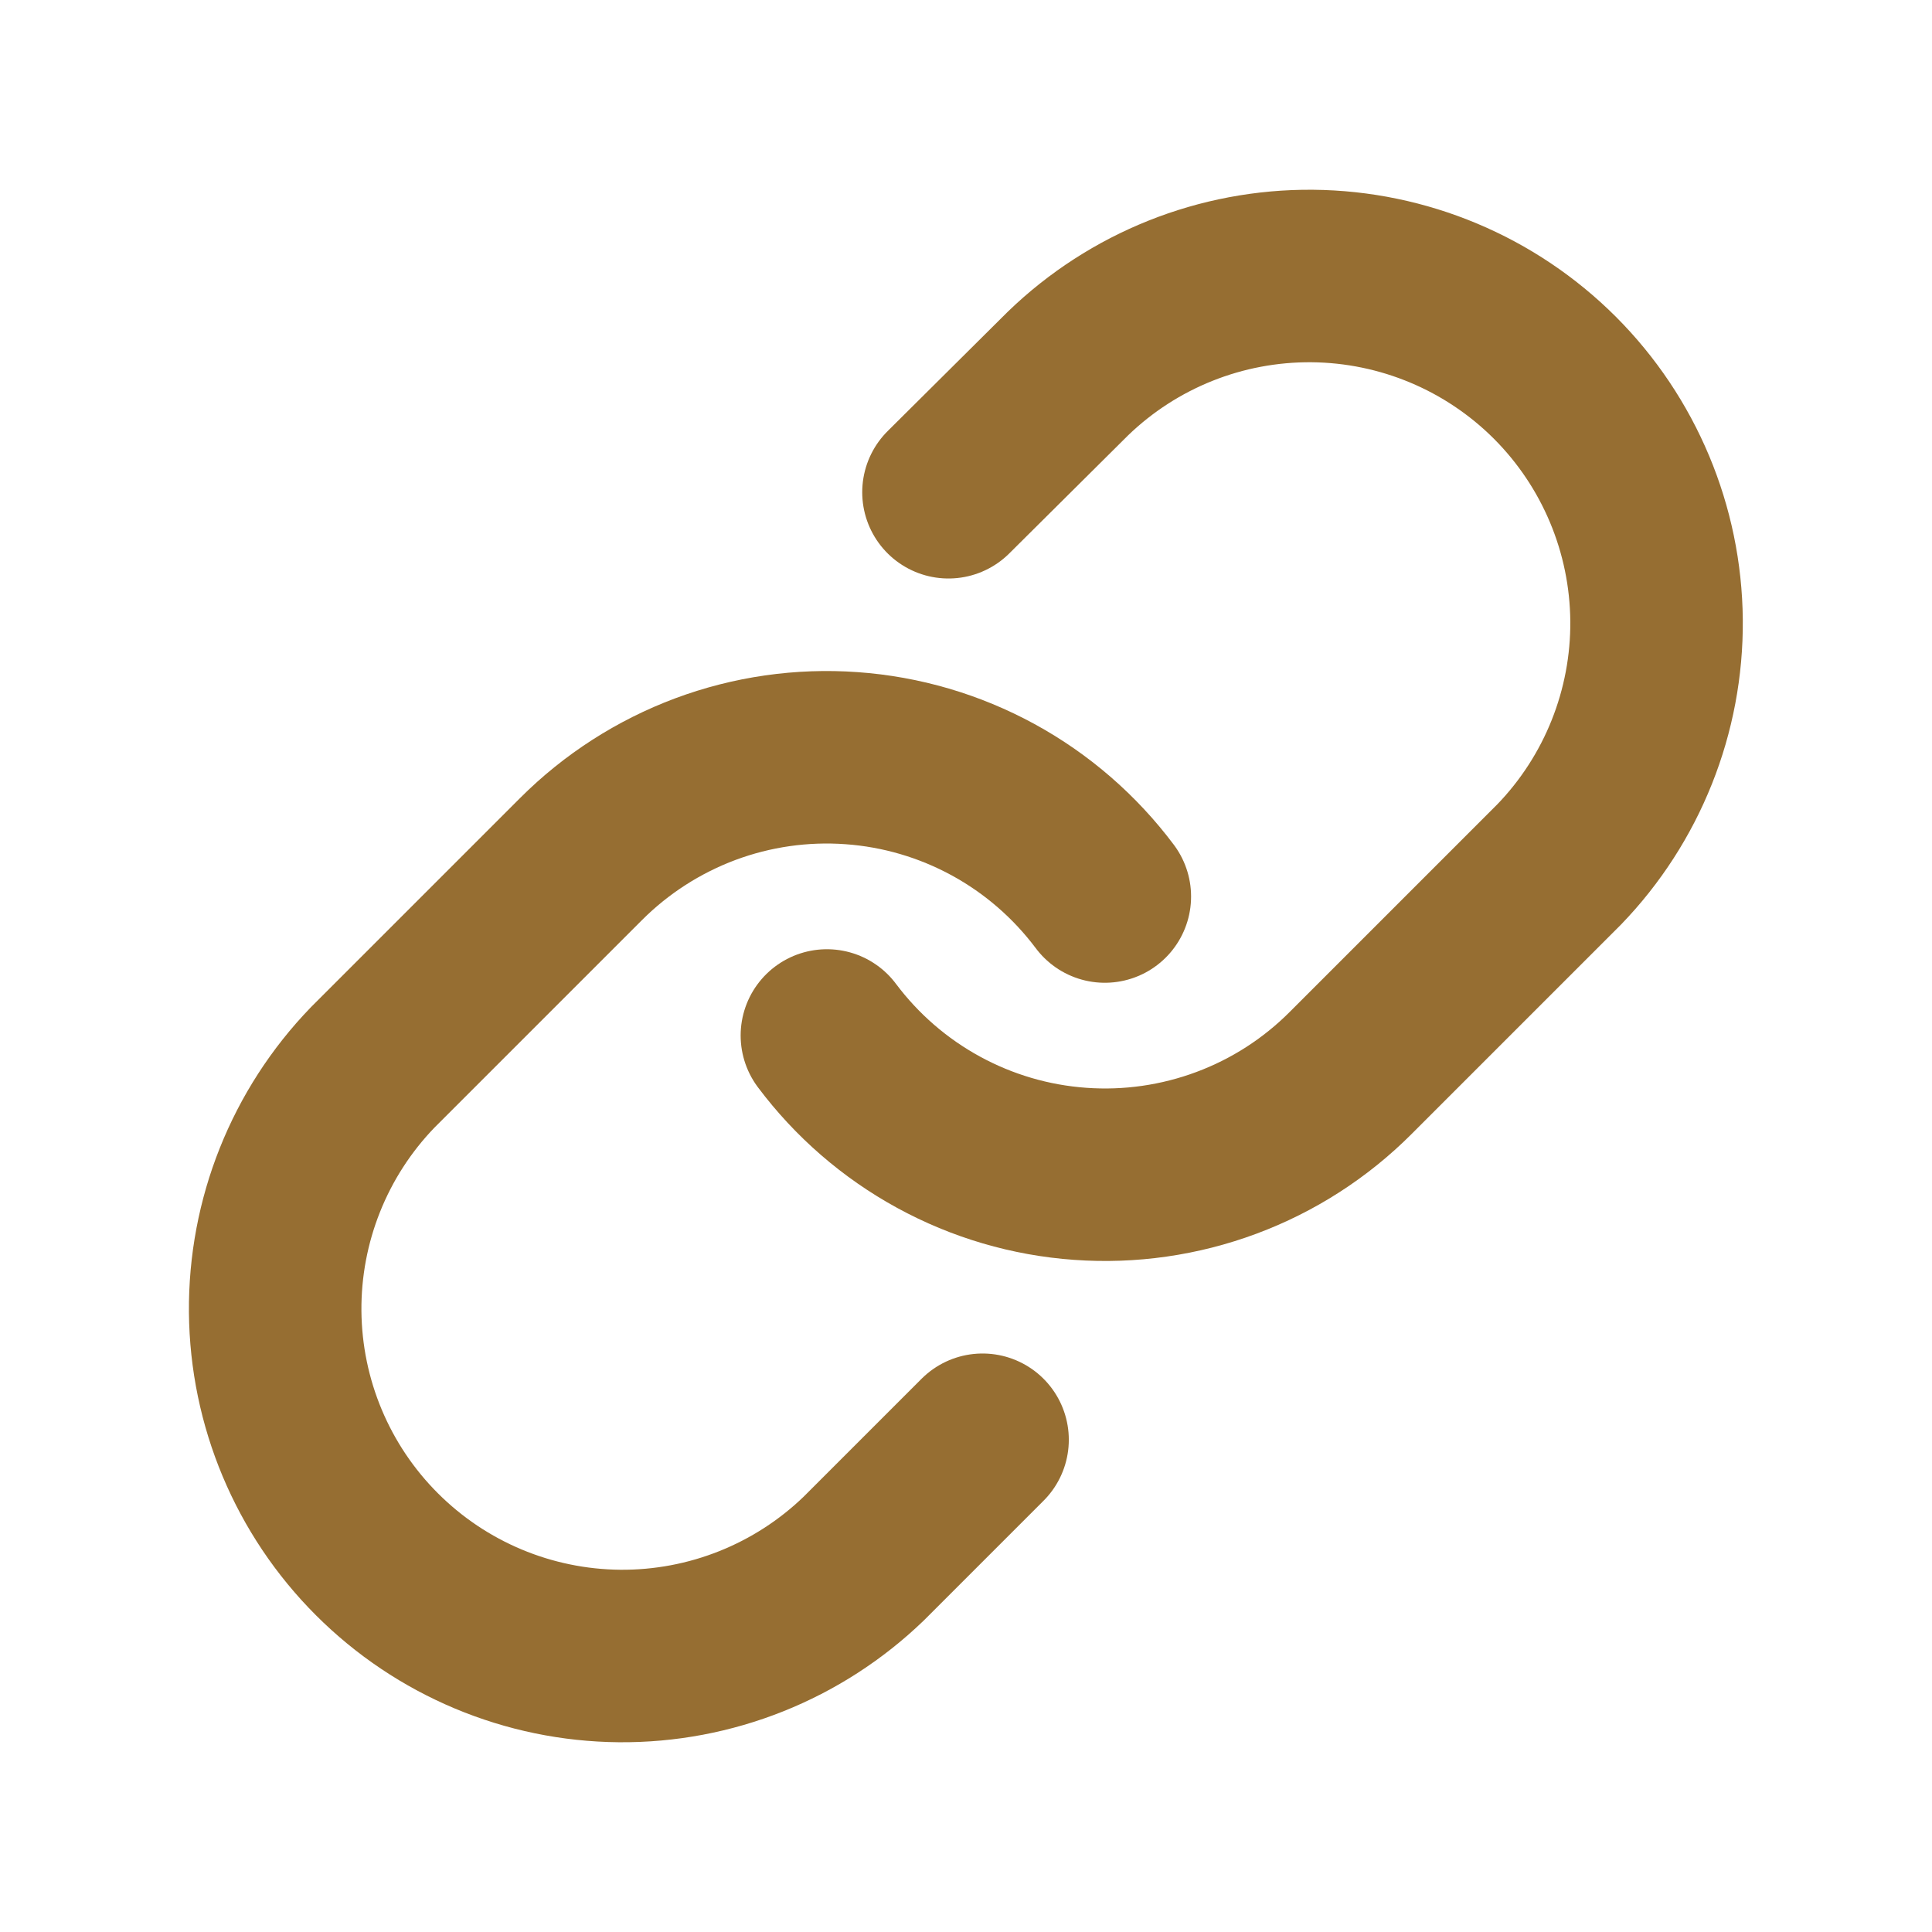
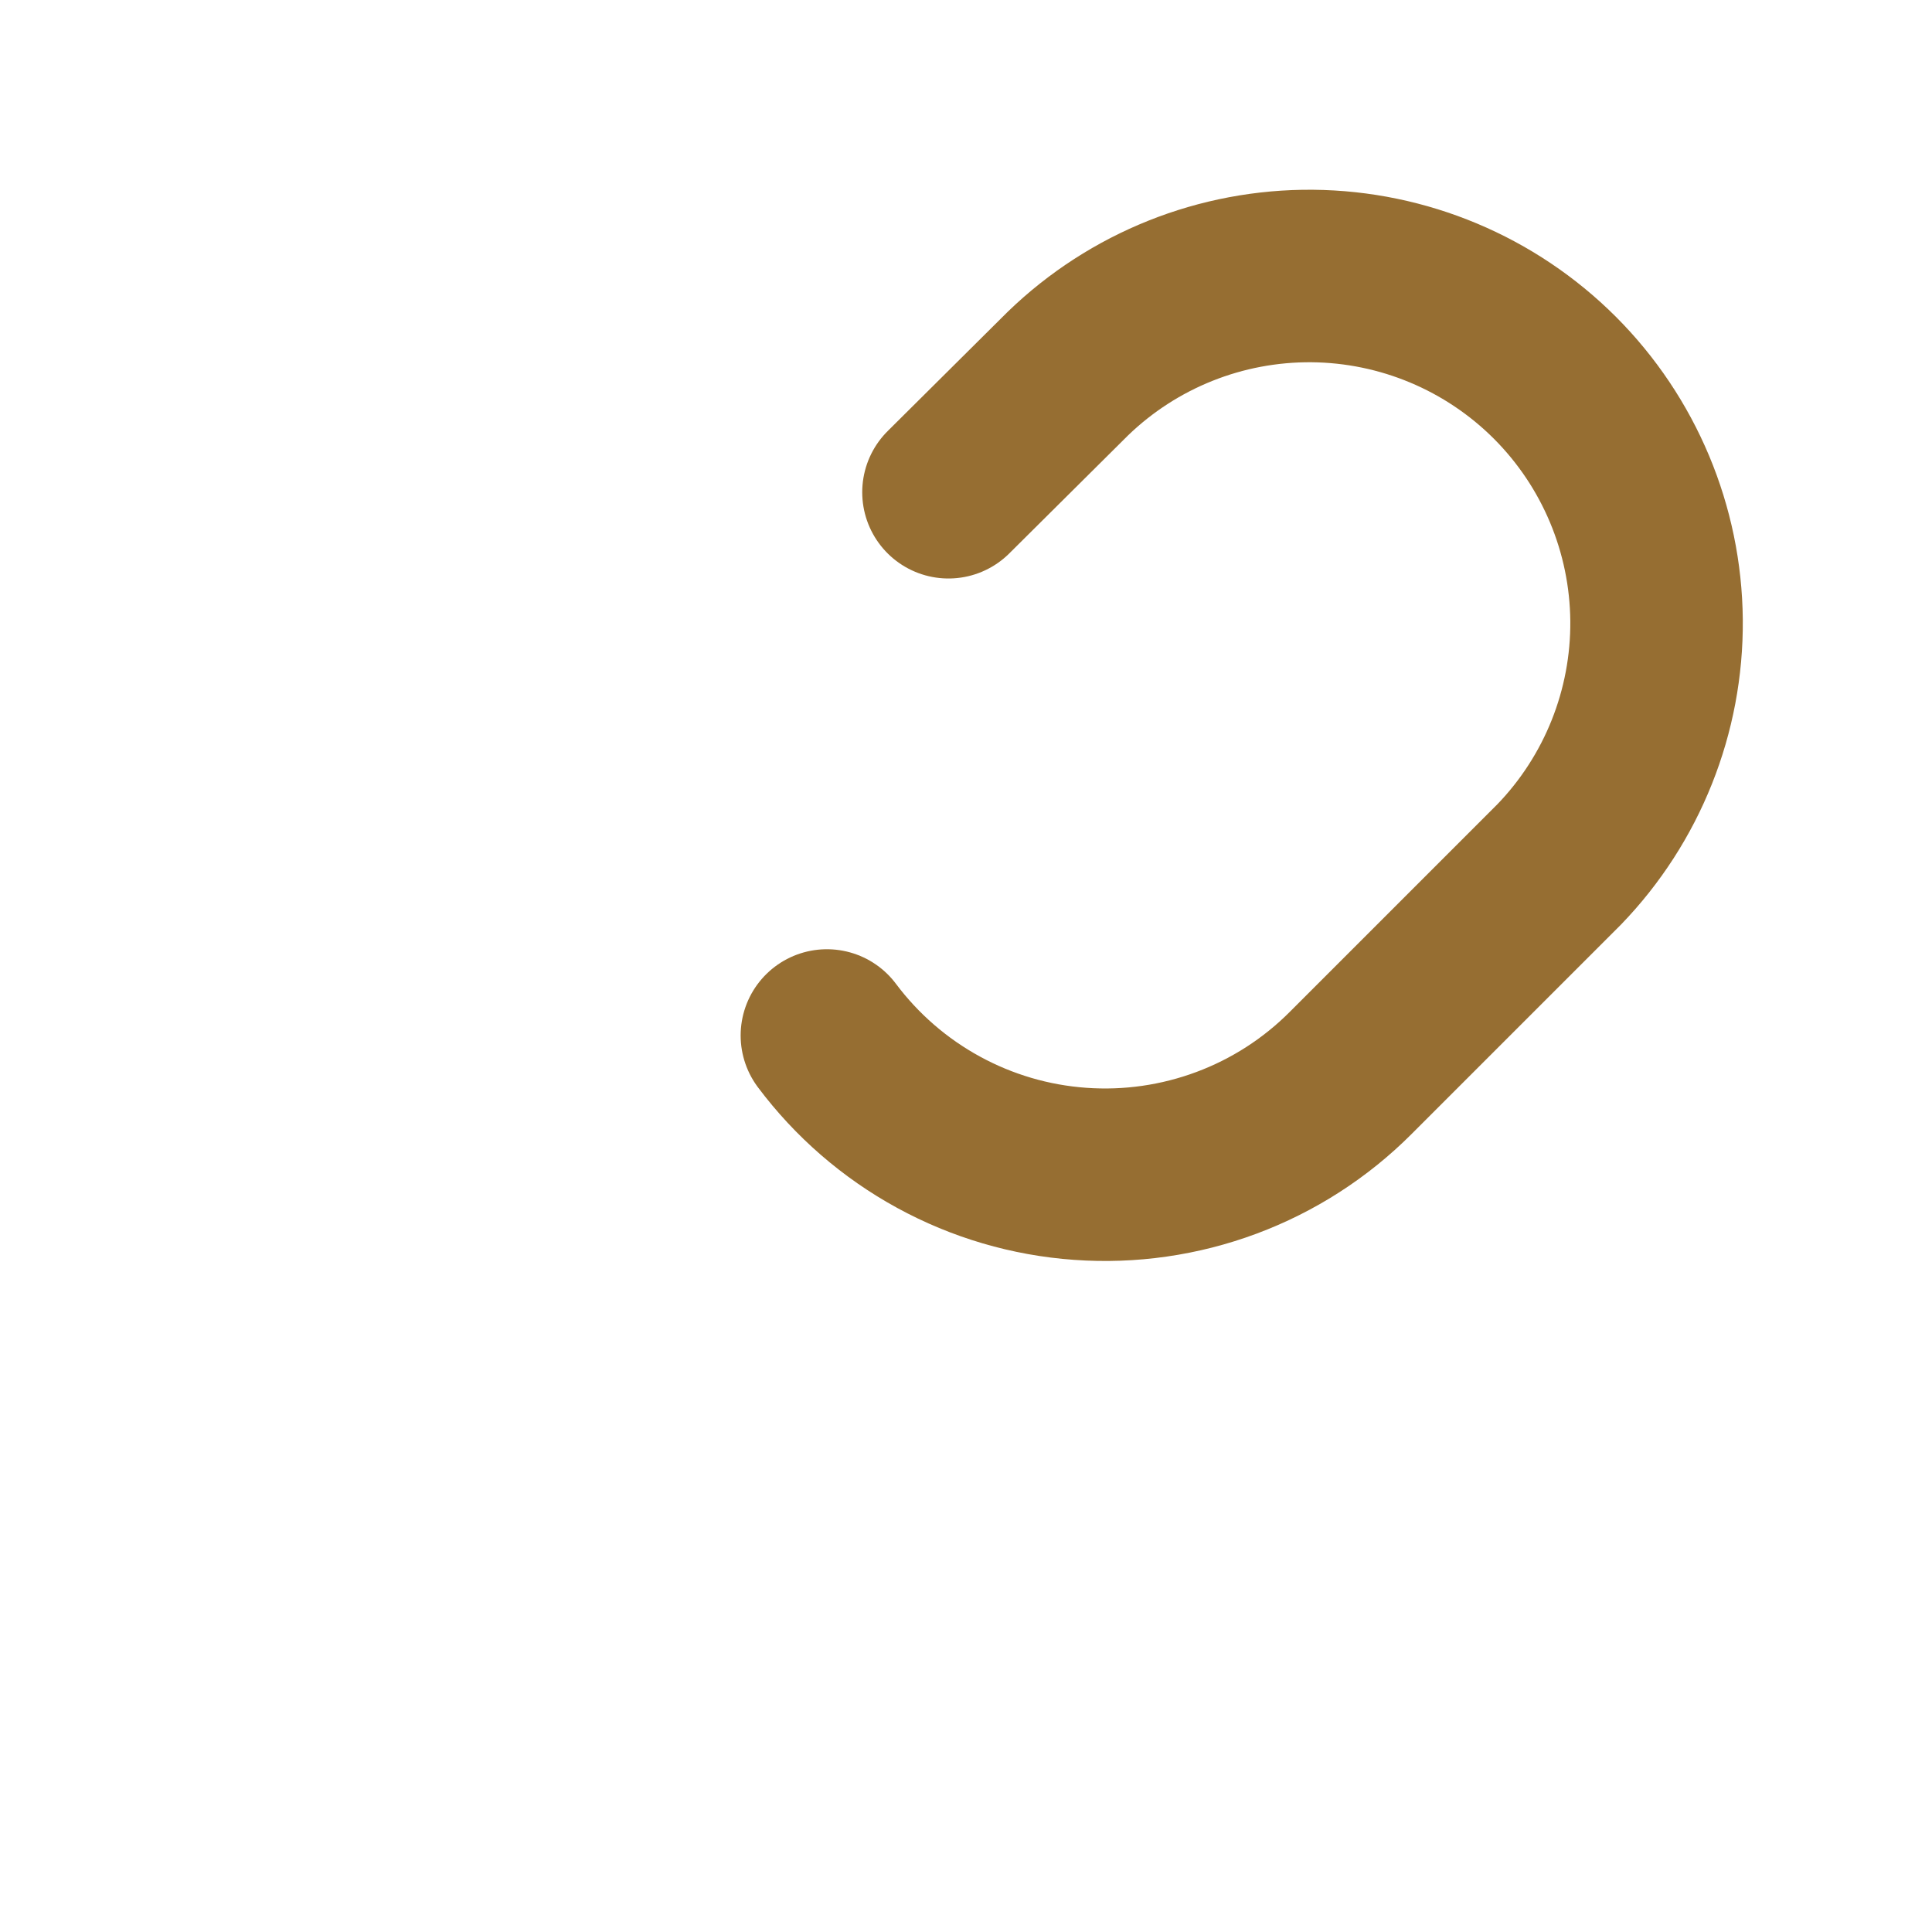
<svg xmlns="http://www.w3.org/2000/svg" width="28" height="28" viewBox="0 0 28 28" fill="none">
  <path d="M11.984 15.007C12.417 15.585 12.968 16.063 13.602 16.409C14.235 16.755 14.935 16.961 15.655 17.012C16.375 17.064 17.098 16.96 17.774 16.708C18.451 16.456 19.065 16.061 19.575 15.55L22.595 12.53C23.512 11.581 24.019 10.309 24.008 8.99C23.996 7.67 23.467 6.408 22.534 5.474C21.6 4.541 20.338 4.012 19.018 4C17.698 3.989 16.427 4.496 15.478 5.413L13.746 7.134" stroke="#966E32" stroke-width="2.5" stroke-linecap="round" stroke-linejoin="round" />
-   <path d="M16.012 12.993C15.579 12.415 15.028 11.937 14.395 11.591C13.761 11.245 13.061 11.039 12.341 10.988C11.621 10.936 10.898 11.04 10.222 11.292C9.546 11.545 8.932 11.939 8.421 12.45L5.401 15.47C4.484 16.419 3.977 17.691 3.988 19.01C4 20.33 4.529 21.593 5.463 22.526C6.396 23.459 7.658 23.988 8.978 24C10.298 24.011 11.569 23.504 12.519 22.587L14.24 20.866" stroke="#966E32" stroke-width="2.5" stroke-linecap="round" stroke-linejoin="round" />
</svg>